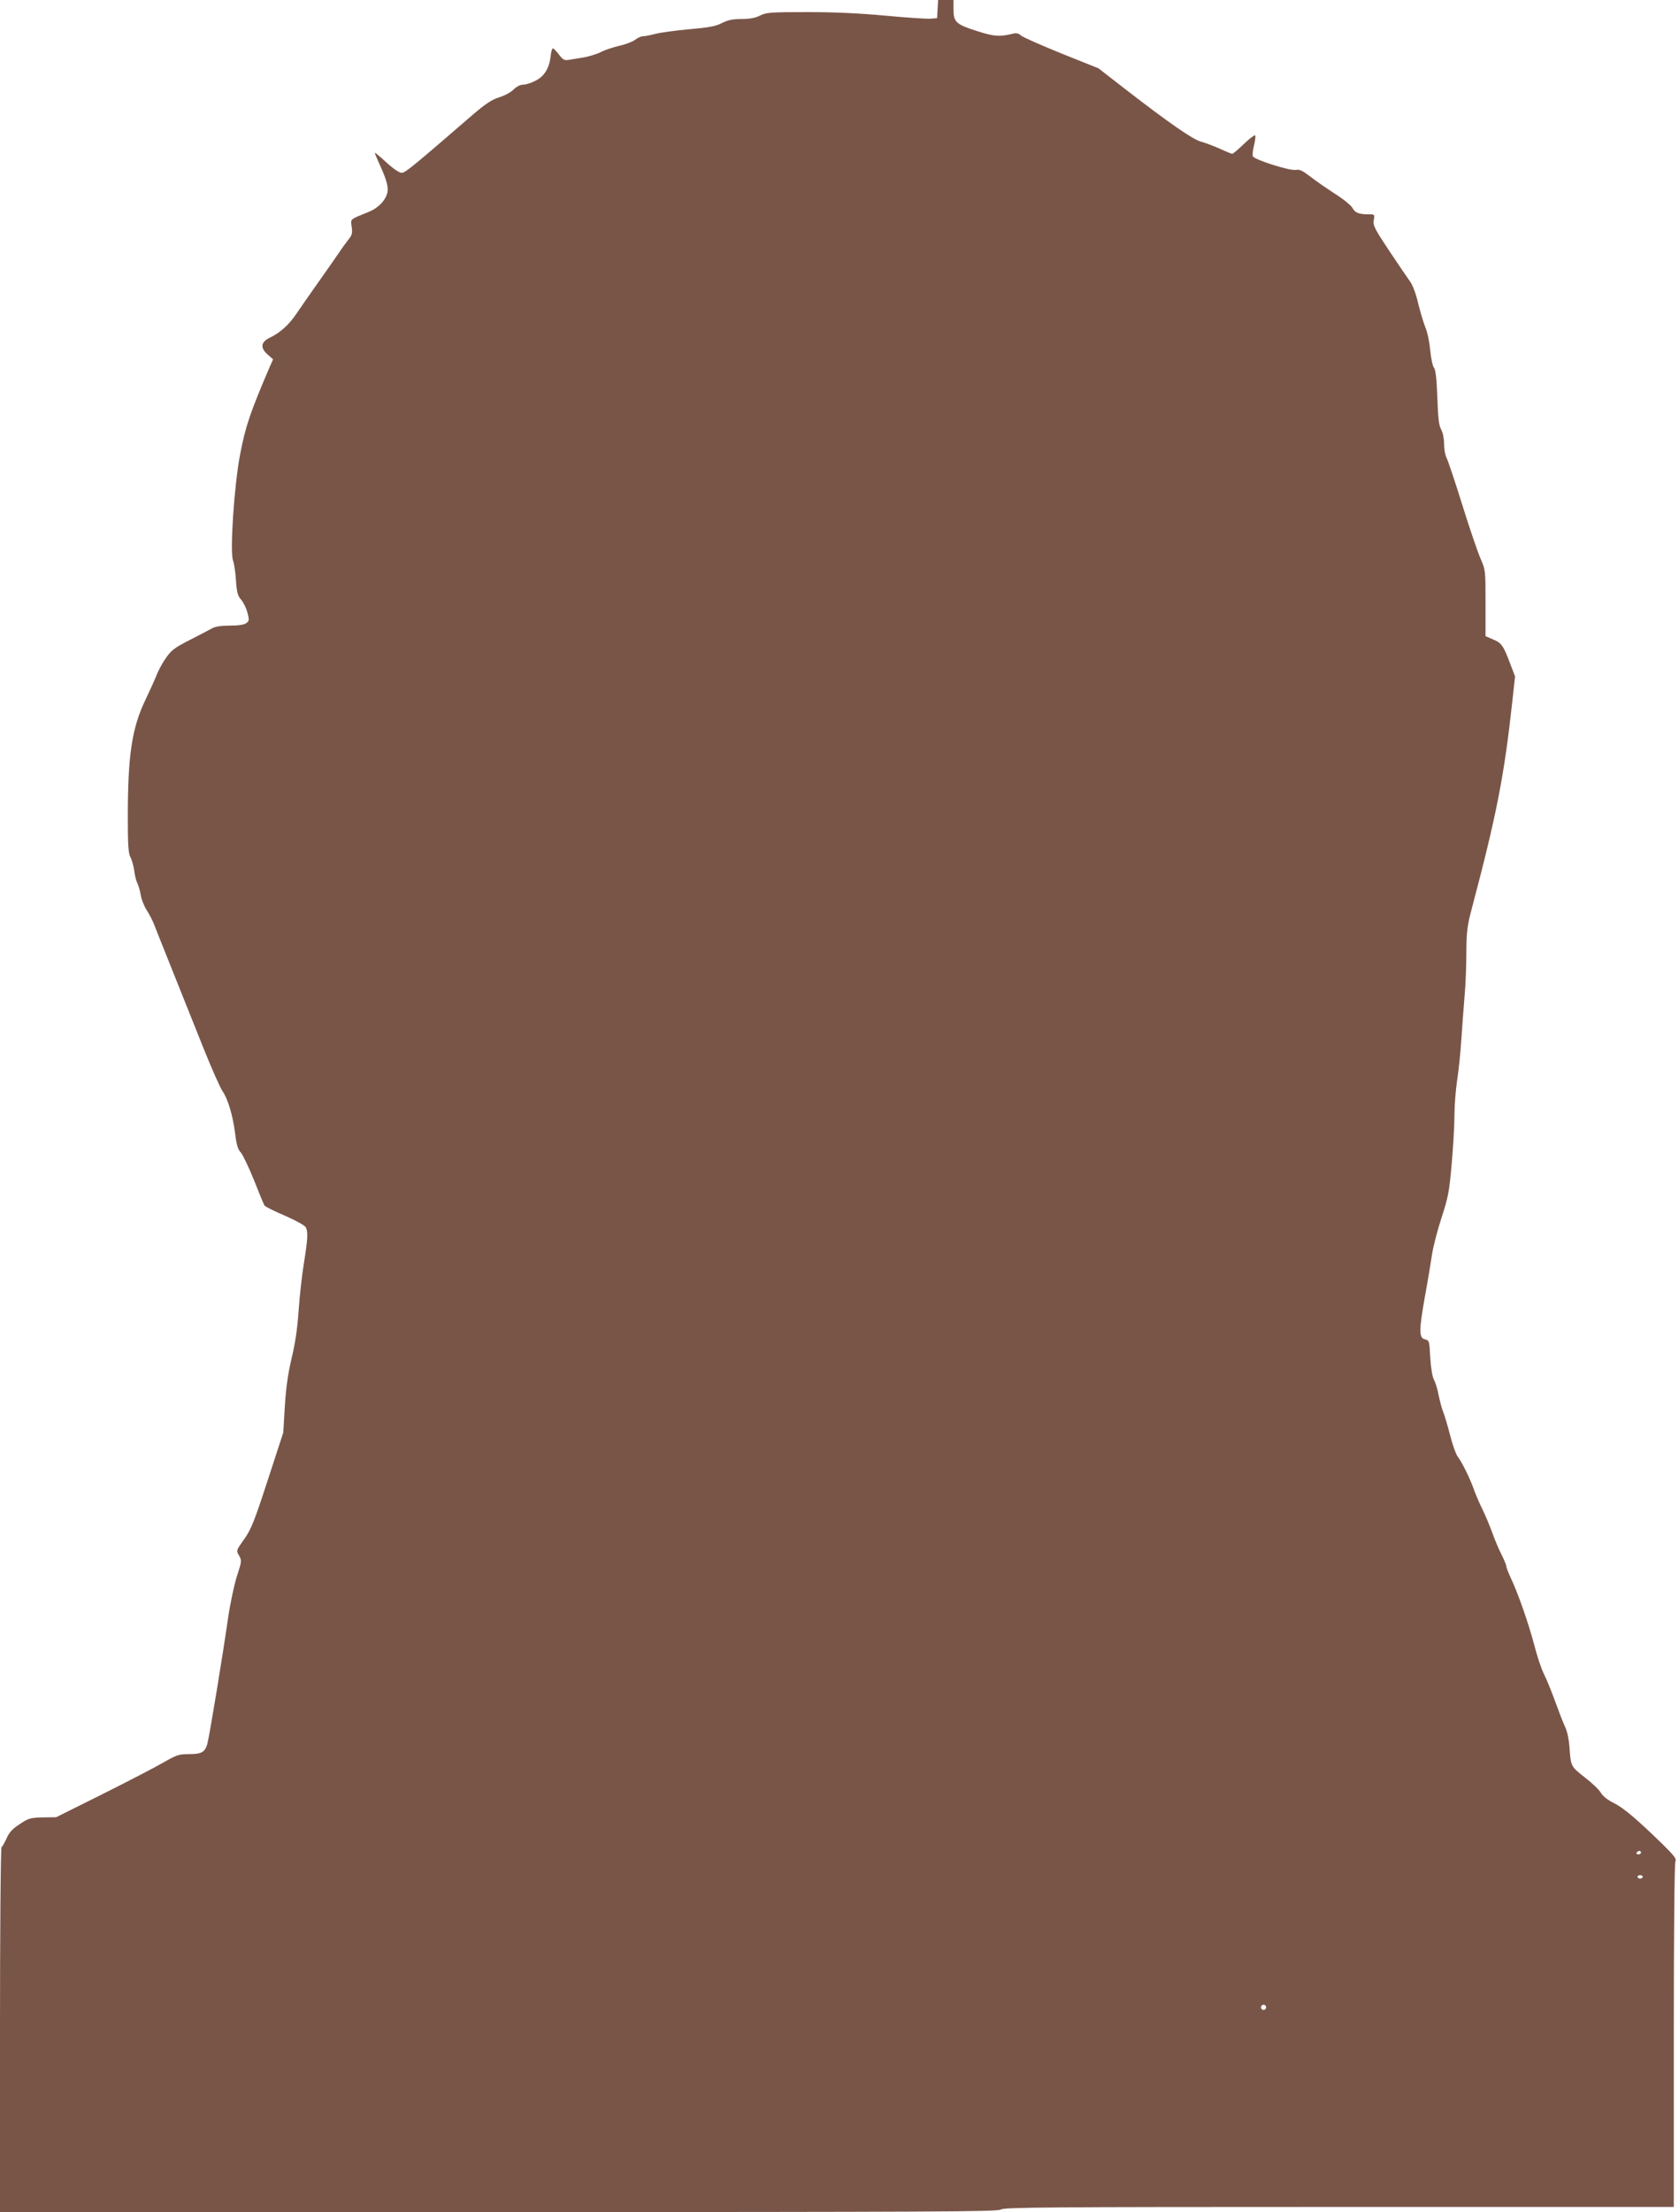
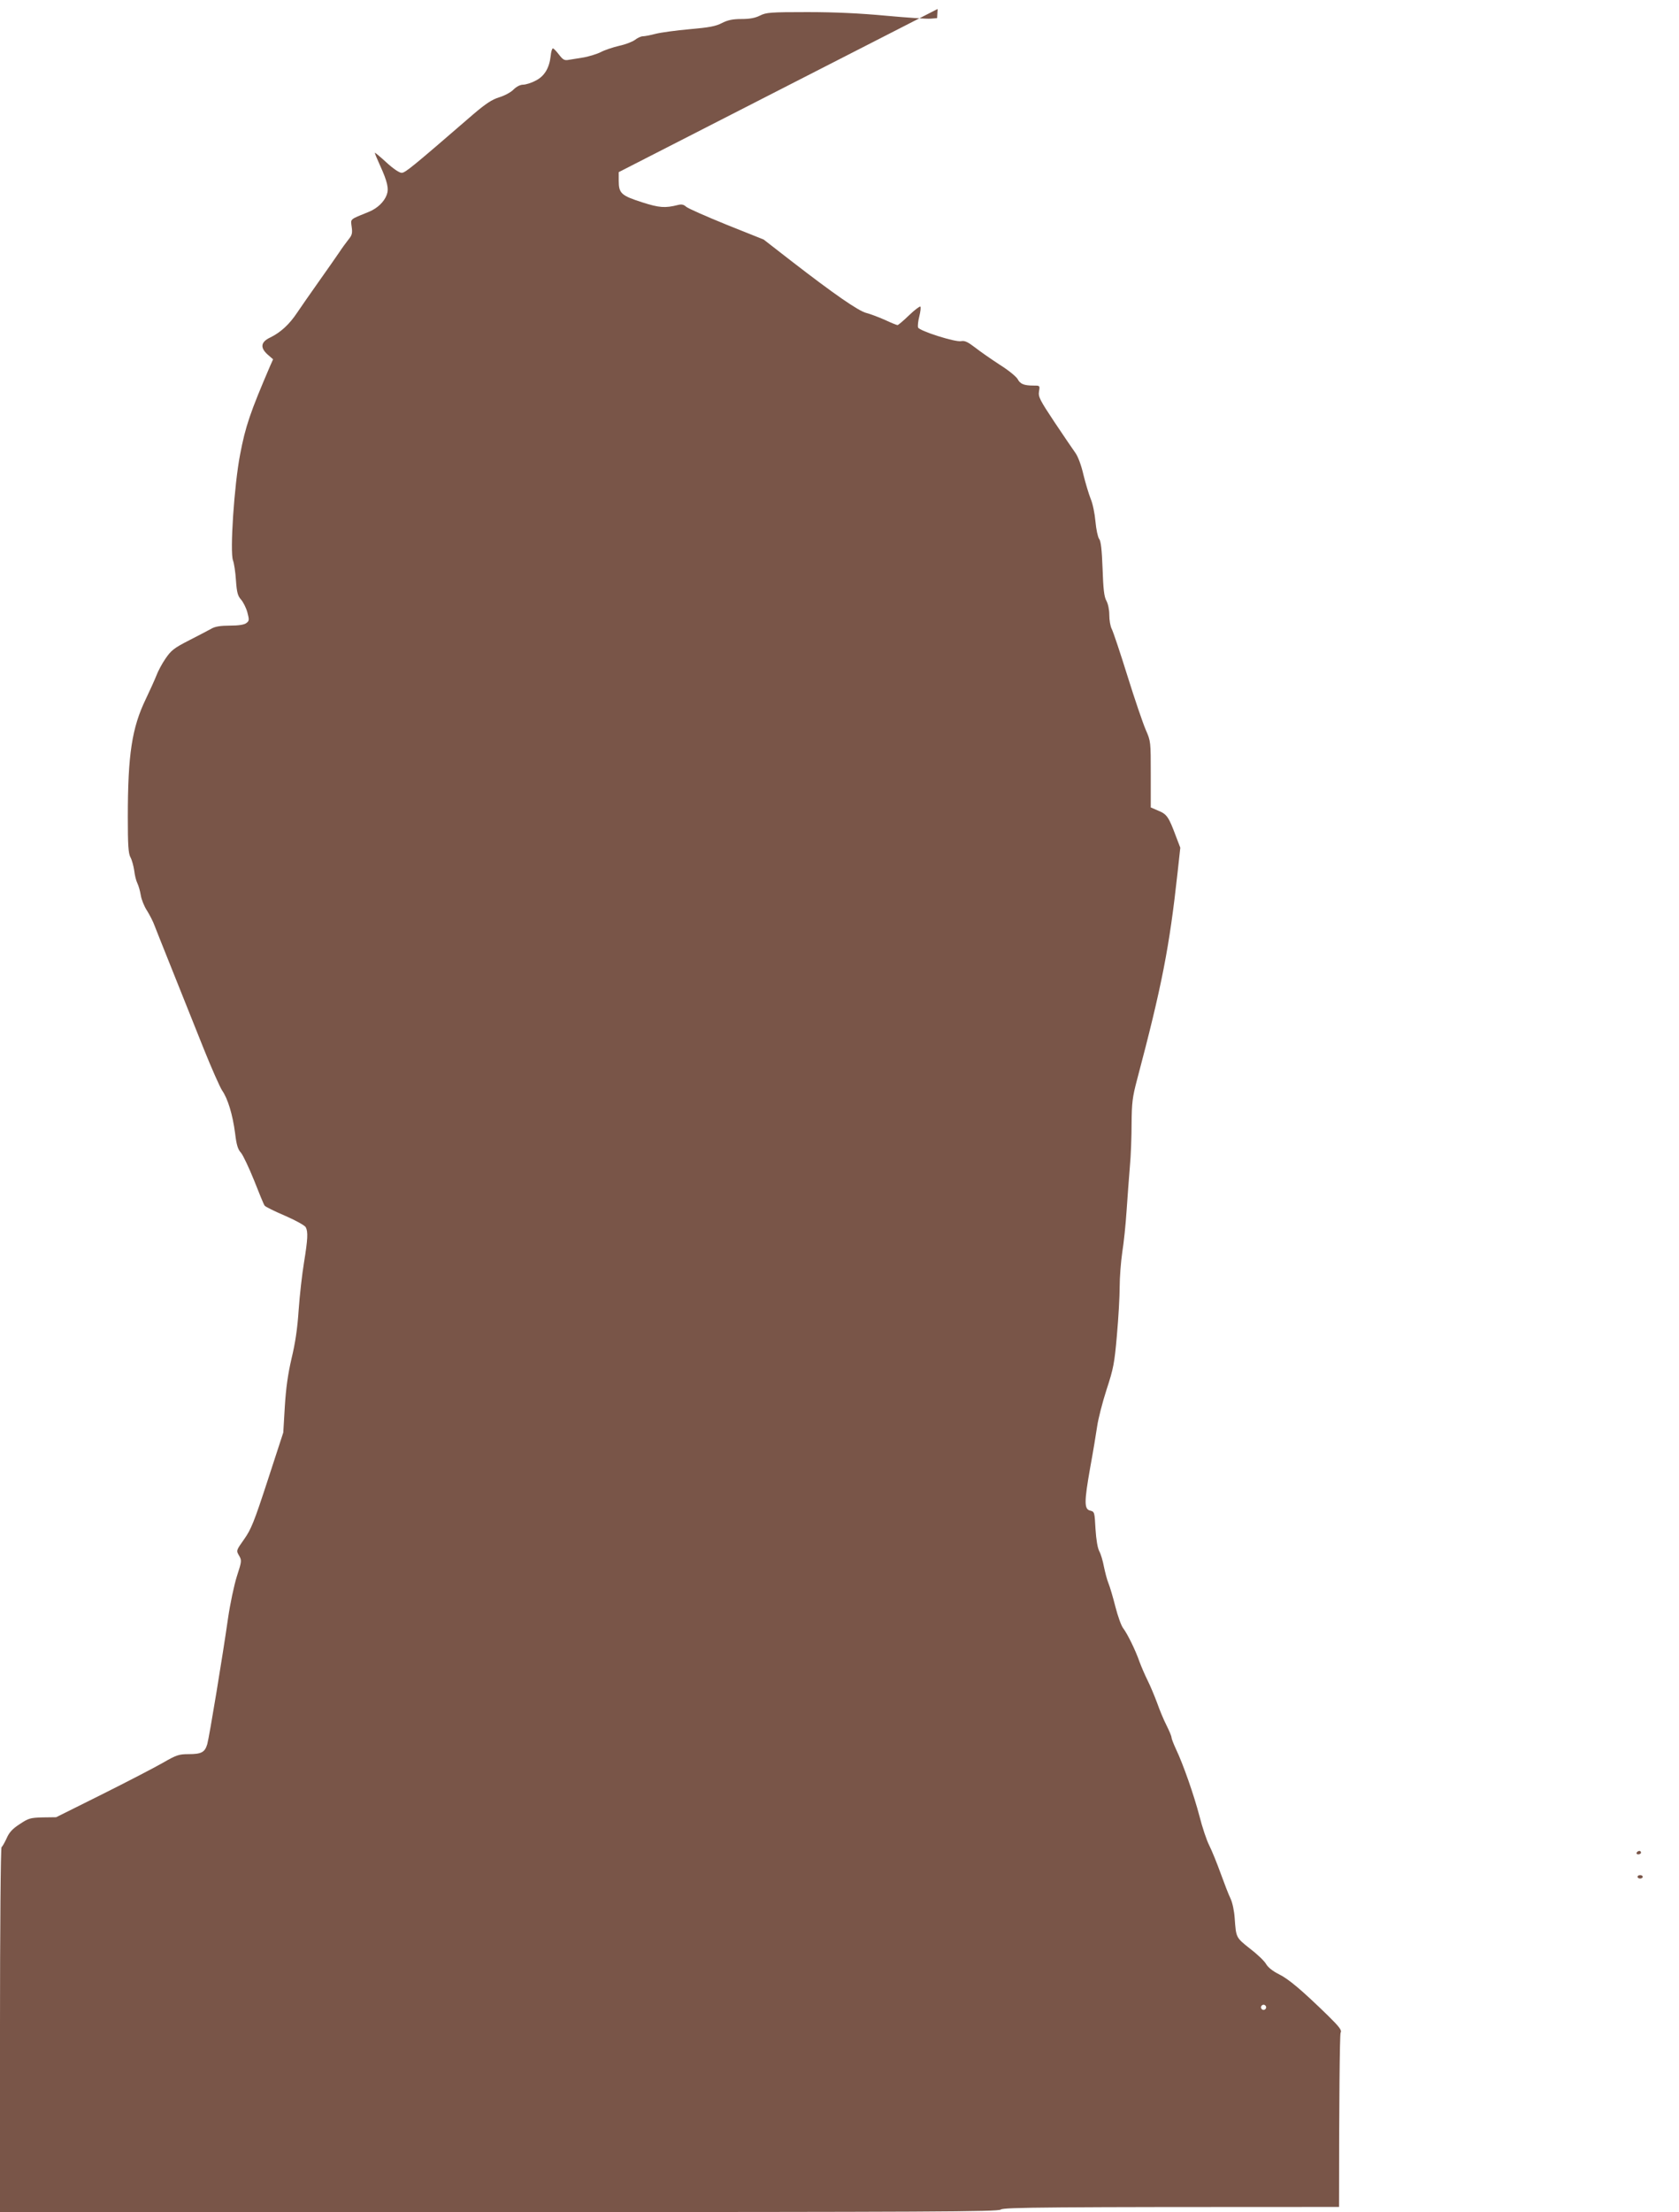
<svg xmlns="http://www.w3.org/2000/svg" version="1.0" width="972pt" height="1280pt" viewBox="0 0 972 1280" preserveAspectRatio="xMidYMid meet">
  <g transform="translate(0,1280) scale(0.1,-0.1)" fill="#795548" stroke="none">
-     <path d="M5428 12748 l-3 -53 -38 -3 c-21 -2 -137 6 -257 17 -150 14 -295 21 -455 21 -216 0 -239 -2 -275 -20 -28 -14 -59 -20 -107 -20 -52 0 -79 -6 -113 -23 -36 -19 -74 -26 -188 -36 -78 -7 -167 -19 -198 -27 -30 -8 -63 -14 -73 -14 -10 0 -30 -9 -44 -20 -14 -11 -55 -27 -92 -35 -38 -9 -86 -25 -108 -37 -22 -11 -66 -24 -96 -30 -31 -5 -70 -11 -87 -14 -26 -5 -34 -1 -58 30 -15 20 -31 36 -35 36 -5 0 -11 -20 -13 -44 -8 -71 -37 -118 -88 -143 -24 -13 -57 -23 -72 -23 -16 0 -38 -11 -55 -28 -15 -16 -53 -36 -83 -45 -42 -13 -77 -36 -151 -99 -355 -307 -393 -338 -414 -338 -13 0 -49 24 -89 61 -36 33 -66 58 -66 55 0 -4 13 -36 30 -73 43 -94 52 -135 39 -170 -15 -41 -54 -78 -102 -98 -116 -47 -107 -40 -101 -88 5 -36 2 -48 -18 -72 -13 -17 -38 -50 -54 -75 -17 -25 -70 -101 -119 -170 -49 -69 -105 -150 -126 -181 -44 -66 -95 -113 -155 -142 -55 -26 -59 -59 -14 -99 l31 -27 -17 -38 c-115 -268 -143 -349 -174 -513 -34 -174 -60 -565 -41 -613 6 -16 14 -67 17 -115 5 -72 11 -91 30 -112 12 -14 29 -47 36 -73 12 -45 11 -50 -7 -63 -12 -9 -45 -14 -94 -14 -53 0 -85 -5 -106 -17 -16 -9 -75 -40 -130 -68 -88 -45 -104 -58 -137 -106 -20 -29 -44 -74 -53 -99 -10 -25 -37 -85 -61 -135 -80 -166 -104 -319 -104 -683 0 -162 3 -209 15 -232 9 -16 18 -51 22 -77 3 -27 11 -59 18 -73 7 -14 16 -45 20 -70 4 -25 20 -65 36 -89 15 -24 36 -64 45 -90 10 -25 42 -107 72 -181 30 -74 71 -178 92 -230 21 -52 75 -187 120 -300 45 -112 93 -220 106 -240 33 -47 61 -140 75 -247 8 -67 16 -94 34 -113 12 -14 46 -86 76 -160 29 -74 56 -140 61 -146 5 -7 58 -33 119 -59 60 -26 114 -56 119 -66 14 -26 12 -69 -10 -204 -11 -66 -25 -190 -31 -275 -7 -108 -20 -193 -41 -280 -21 -91 -32 -167 -39 -277 l-9 -152 -90 -276 c-79 -242 -96 -284 -137 -342 -46 -65 -46 -65 -29 -94 16 -28 16 -32 -13 -121 -16 -51 -39 -160 -51 -243 -31 -217 -108 -684 -120 -727 -14 -47 -33 -58 -109 -58 -55 0 -70 -5 -148 -50 -49 -28 -207 -110 -353 -183 l-265 -132 -78 -1 c-72 -2 -82 -5 -133 -39 -42 -27 -61 -48 -76 -83 -12 -26 -25 -48 -29 -50 -5 -2 -9 -478 -9 -1058 l0 -1054 2888 0 c2523 1 2889 2 2906 15 17 13 269 15 1958 15 l1938 0 0 991 c0 601 4 997 9 1008 8 14 -5 32 -72 98 -152 148 -230 214 -286 241 -34 17 -62 39 -73 58 -10 18 -52 58 -94 90 -81 64 -80 63 -88 174 -3 45 -13 91 -24 115 -11 22 -36 87 -57 145 -21 58 -50 130 -66 162 -16 31 -41 107 -57 170 -32 122 -94 300 -136 388 -14 30 -26 61 -26 68 0 7 -13 38 -29 70 -16 31 -40 89 -54 129 -15 40 -39 98 -55 130 -16 32 -37 81 -47 108 -23 67 -71 164 -95 195 -11 14 -31 70 -45 125 -14 55 -32 116 -40 135 -8 19 -19 62 -26 95 -6 33 -18 74 -27 90 -10 19 -18 67 -22 130 -5 96 -6 99 -30 105 -36 8 -36 49 -1 247 17 92 35 202 41 243 6 41 30 136 54 210 40 122 46 153 60 315 9 99 16 225 16 280 0 55 7 145 15 200 9 55 20 163 25 240 5 77 14 192 19 255 6 63 10 176 10 251 1 119 5 152 31 250 145 547 188 770 235 1199 l16 146 -26 68 c-41 110 -52 126 -101 146 l-44 19 0 191 c0 190 0 192 -29 258 -16 37 -64 177 -106 312 -42 135 -83 257 -91 272 -8 15 -14 51 -14 80 0 31 -7 65 -17 83 -13 23 -18 67 -22 186 -4 110 -10 161 -20 172 -7 9 -17 54 -21 99 -4 46 -16 106 -28 133 -11 28 -30 91 -42 140 -12 53 -31 104 -46 125 -14 19 -68 99 -121 178 -85 128 -95 147 -90 178 6 34 5 34 -31 34 -56 0 -78 9 -93 38 -8 14 -54 52 -104 83 -49 32 -114 77 -143 100 -42 32 -59 40 -80 36 -33 -7 -241 59 -249 79 -3 8 0 37 7 64 7 28 10 54 6 57 -3 3 -33 -19 -65 -50 -33 -32 -63 -57 -67 -57 -4 0 -37 13 -73 30 -36 16 -84 34 -107 40 -46 11 -191 112 -434 300 l-161 125 -215 86 c-118 48 -223 94 -234 104 -14 13 -27 15 -47 10 -75 -19 -109 -16 -206 15 -122 39 -137 52 -137 125 l0 55 -44 0 -45 0 -3 -52z m4072 -10668 c0 -5 -7 -10 -16 -10 -8 0 -12 5 -9 10 3 6 10 10 16 10 5 0 9 -4 9 -10z m10 -140 c0 -5 -7 -10 -15 -10 -8 0 -15 5 -15 10 0 6 7 10 15 10 8 0 15 -4 15 -10z m-2180 -755 c0 -8 -7 -15 -15 -15 -8 0 -15 7 -15 15 0 8 7 15 15 15 8 0 15 -7 15 -15z" />
+     <path d="M5428 12748 l-3 -53 -38 -3 c-21 -2 -137 6 -257 17 -150 14 -295 21 -455 21 -216 0 -239 -2 -275 -20 -28 -14 -59 -20 -107 -20 -52 0 -79 -6 -113 -23 -36 -19 -74 -26 -188 -36 -78 -7 -167 -19 -198 -27 -30 -8 -63 -14 -73 -14 -10 0 -30 -9 -44 -20 -14 -11 -55 -27 -92 -35 -38 -9 -86 -25 -108 -37 -22 -11 -66 -24 -96 -30 -31 -5 -70 -11 -87 -14 -26 -5 -34 -1 -58 30 -15 20 -31 36 -35 36 -5 0 -11 -20 -13 -44 -8 -71 -37 -118 -88 -143 -24 -13 -57 -23 -72 -23 -16 0 -38 -11 -55 -28 -15 -16 -53 -36 -83 -45 -42 -13 -77 -36 -151 -99 -355 -307 -393 -338 -414 -338 -13 0 -49 24 -89 61 -36 33 -66 58 -66 55 0 -4 13 -36 30 -73 43 -94 52 -135 39 -170 -15 -41 -54 -78 -102 -98 -116 -47 -107 -40 -101 -88 5 -36 2 -48 -18 -72 -13 -17 -38 -50 -54 -75 -17 -25 -70 -101 -119 -170 -49 -69 -105 -150 -126 -181 -44 -66 -95 -113 -155 -142 -55 -26 -59 -59 -14 -99 l31 -27 -17 -38 c-115 -268 -143 -349 -174 -513 -34 -174 -60 -565 -41 -613 6 -16 14 -67 17 -115 5 -72 11 -91 30 -112 12 -14 29 -47 36 -73 12 -45 11 -50 -7 -63 -12 -9 -45 -14 -94 -14 -53 0 -85 -5 -106 -17 -16 -9 -75 -40 -130 -68 -88 -45 -104 -58 -137 -106 -20 -29 -44 -74 -53 -99 -10 -25 -37 -85 -61 -135 -80 -166 -104 -319 -104 -683 0 -162 3 -209 15 -232 9 -16 18 -51 22 -77 3 -27 11 -59 18 -73 7 -14 16 -45 20 -70 4 -25 20 -65 36 -89 15 -24 36 -64 45 -90 10 -25 42 -107 72 -181 30 -74 71 -178 92 -230 21 -52 75 -187 120 -300 45 -112 93 -220 106 -240 33 -47 61 -140 75 -247 8 -67 16 -94 34 -113 12 -14 46 -86 76 -160 29 -74 56 -140 61 -146 5 -7 58 -33 119 -59 60 -26 114 -56 119 -66 14 -26 12 -69 -10 -204 -11 -66 -25 -190 -31 -275 -7 -108 -20 -193 -41 -280 -21 -91 -32 -167 -39 -277 l-9 -152 -90 -276 c-79 -242 -96 -284 -137 -342 -46 -65 -46 -65 -29 -94 16 -28 16 -32 -13 -121 -16 -51 -39 -160 -51 -243 -31 -217 -108 -684 -120 -727 -14 -47 -33 -58 -109 -58 -55 0 -70 -5 -148 -50 -49 -28 -207 -110 -353 -183 l-265 -132 -78 -1 c-72 -2 -82 -5 -133 -39 -42 -27 -61 -48 -76 -83 -12 -26 -25 -48 -29 -50 -5 -2 -9 -478 -9 -1058 l0 -1054 2888 0 c2523 1 2889 2 2906 15 17 13 269 15 1958 15 c0 601 4 997 9 1008 8 14 -5 32 -72 98 -152 148 -230 214 -286 241 -34 17 -62 39 -73 58 -10 18 -52 58 -94 90 -81 64 -80 63 -88 174 -3 45 -13 91 -24 115 -11 22 -36 87 -57 145 -21 58 -50 130 -66 162 -16 31 -41 107 -57 170 -32 122 -94 300 -136 388 -14 30 -26 61 -26 68 0 7 -13 38 -29 70 -16 31 -40 89 -54 129 -15 40 -39 98 -55 130 -16 32 -37 81 -47 108 -23 67 -71 164 -95 195 -11 14 -31 70 -45 125 -14 55 -32 116 -40 135 -8 19 -19 62 -26 95 -6 33 -18 74 -27 90 -10 19 -18 67 -22 130 -5 96 -6 99 -30 105 -36 8 -36 49 -1 247 17 92 35 202 41 243 6 41 30 136 54 210 40 122 46 153 60 315 9 99 16 225 16 280 0 55 7 145 15 200 9 55 20 163 25 240 5 77 14 192 19 255 6 63 10 176 10 251 1 119 5 152 31 250 145 547 188 770 235 1199 l16 146 -26 68 c-41 110 -52 126 -101 146 l-44 19 0 191 c0 190 0 192 -29 258 -16 37 -64 177 -106 312 -42 135 -83 257 -91 272 -8 15 -14 51 -14 80 0 31 -7 65 -17 83 -13 23 -18 67 -22 186 -4 110 -10 161 -20 172 -7 9 -17 54 -21 99 -4 46 -16 106 -28 133 -11 28 -30 91 -42 140 -12 53 -31 104 -46 125 -14 19 -68 99 -121 178 -85 128 -95 147 -90 178 6 34 5 34 -31 34 -56 0 -78 9 -93 38 -8 14 -54 52 -104 83 -49 32 -114 77 -143 100 -42 32 -59 40 -80 36 -33 -7 -241 59 -249 79 -3 8 0 37 7 64 7 28 10 54 6 57 -3 3 -33 -19 -65 -50 -33 -32 -63 -57 -67 -57 -4 0 -37 13 -73 30 -36 16 -84 34 -107 40 -46 11 -191 112 -434 300 l-161 125 -215 86 c-118 48 -223 94 -234 104 -14 13 -27 15 -47 10 -75 -19 -109 -16 -206 15 -122 39 -137 52 -137 125 l0 55 -44 0 -45 0 -3 -52z m4072 -10668 c0 -5 -7 -10 -16 -10 -8 0 -12 5 -9 10 3 6 10 10 16 10 5 0 9 -4 9 -10z m10 -140 c0 -5 -7 -10 -15 -10 -8 0 -15 5 -15 10 0 6 7 10 15 10 8 0 15 -4 15 -10z m-2180 -755 c0 -8 -7 -15 -15 -15 -8 0 -15 7 -15 15 0 8 7 15 15 15 8 0 15 -7 15 -15z" />
  </g>
</svg>